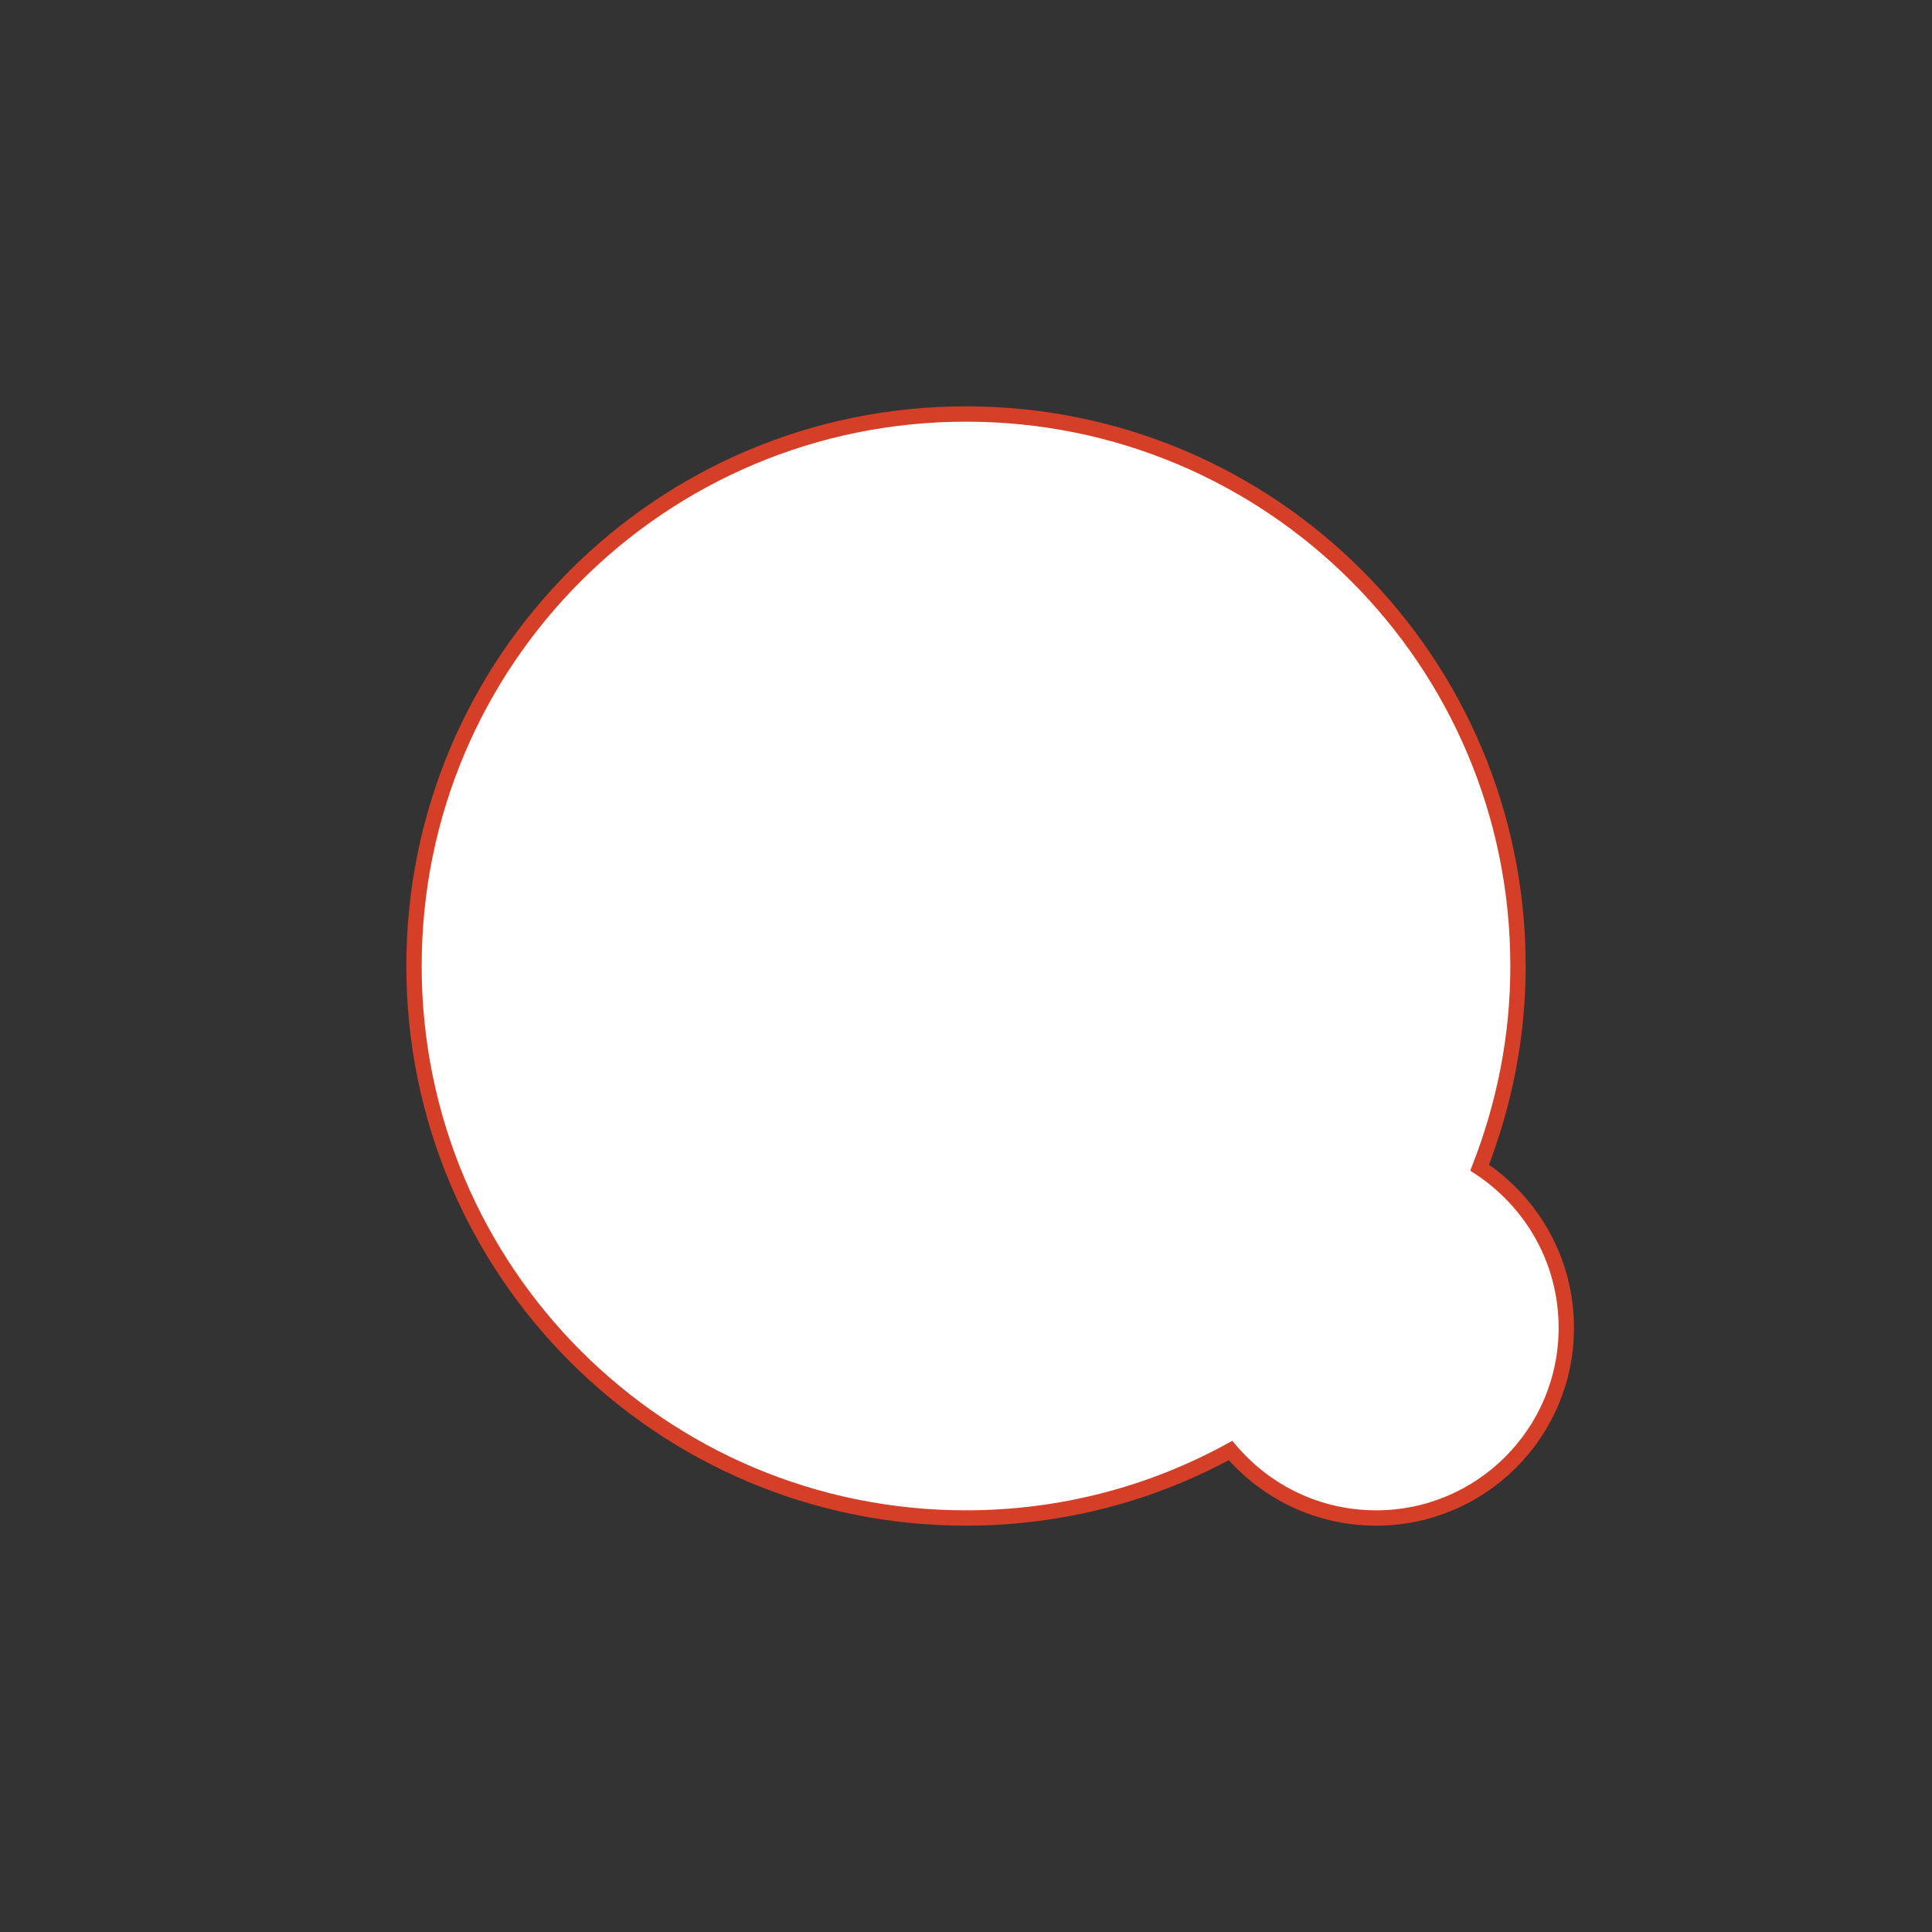
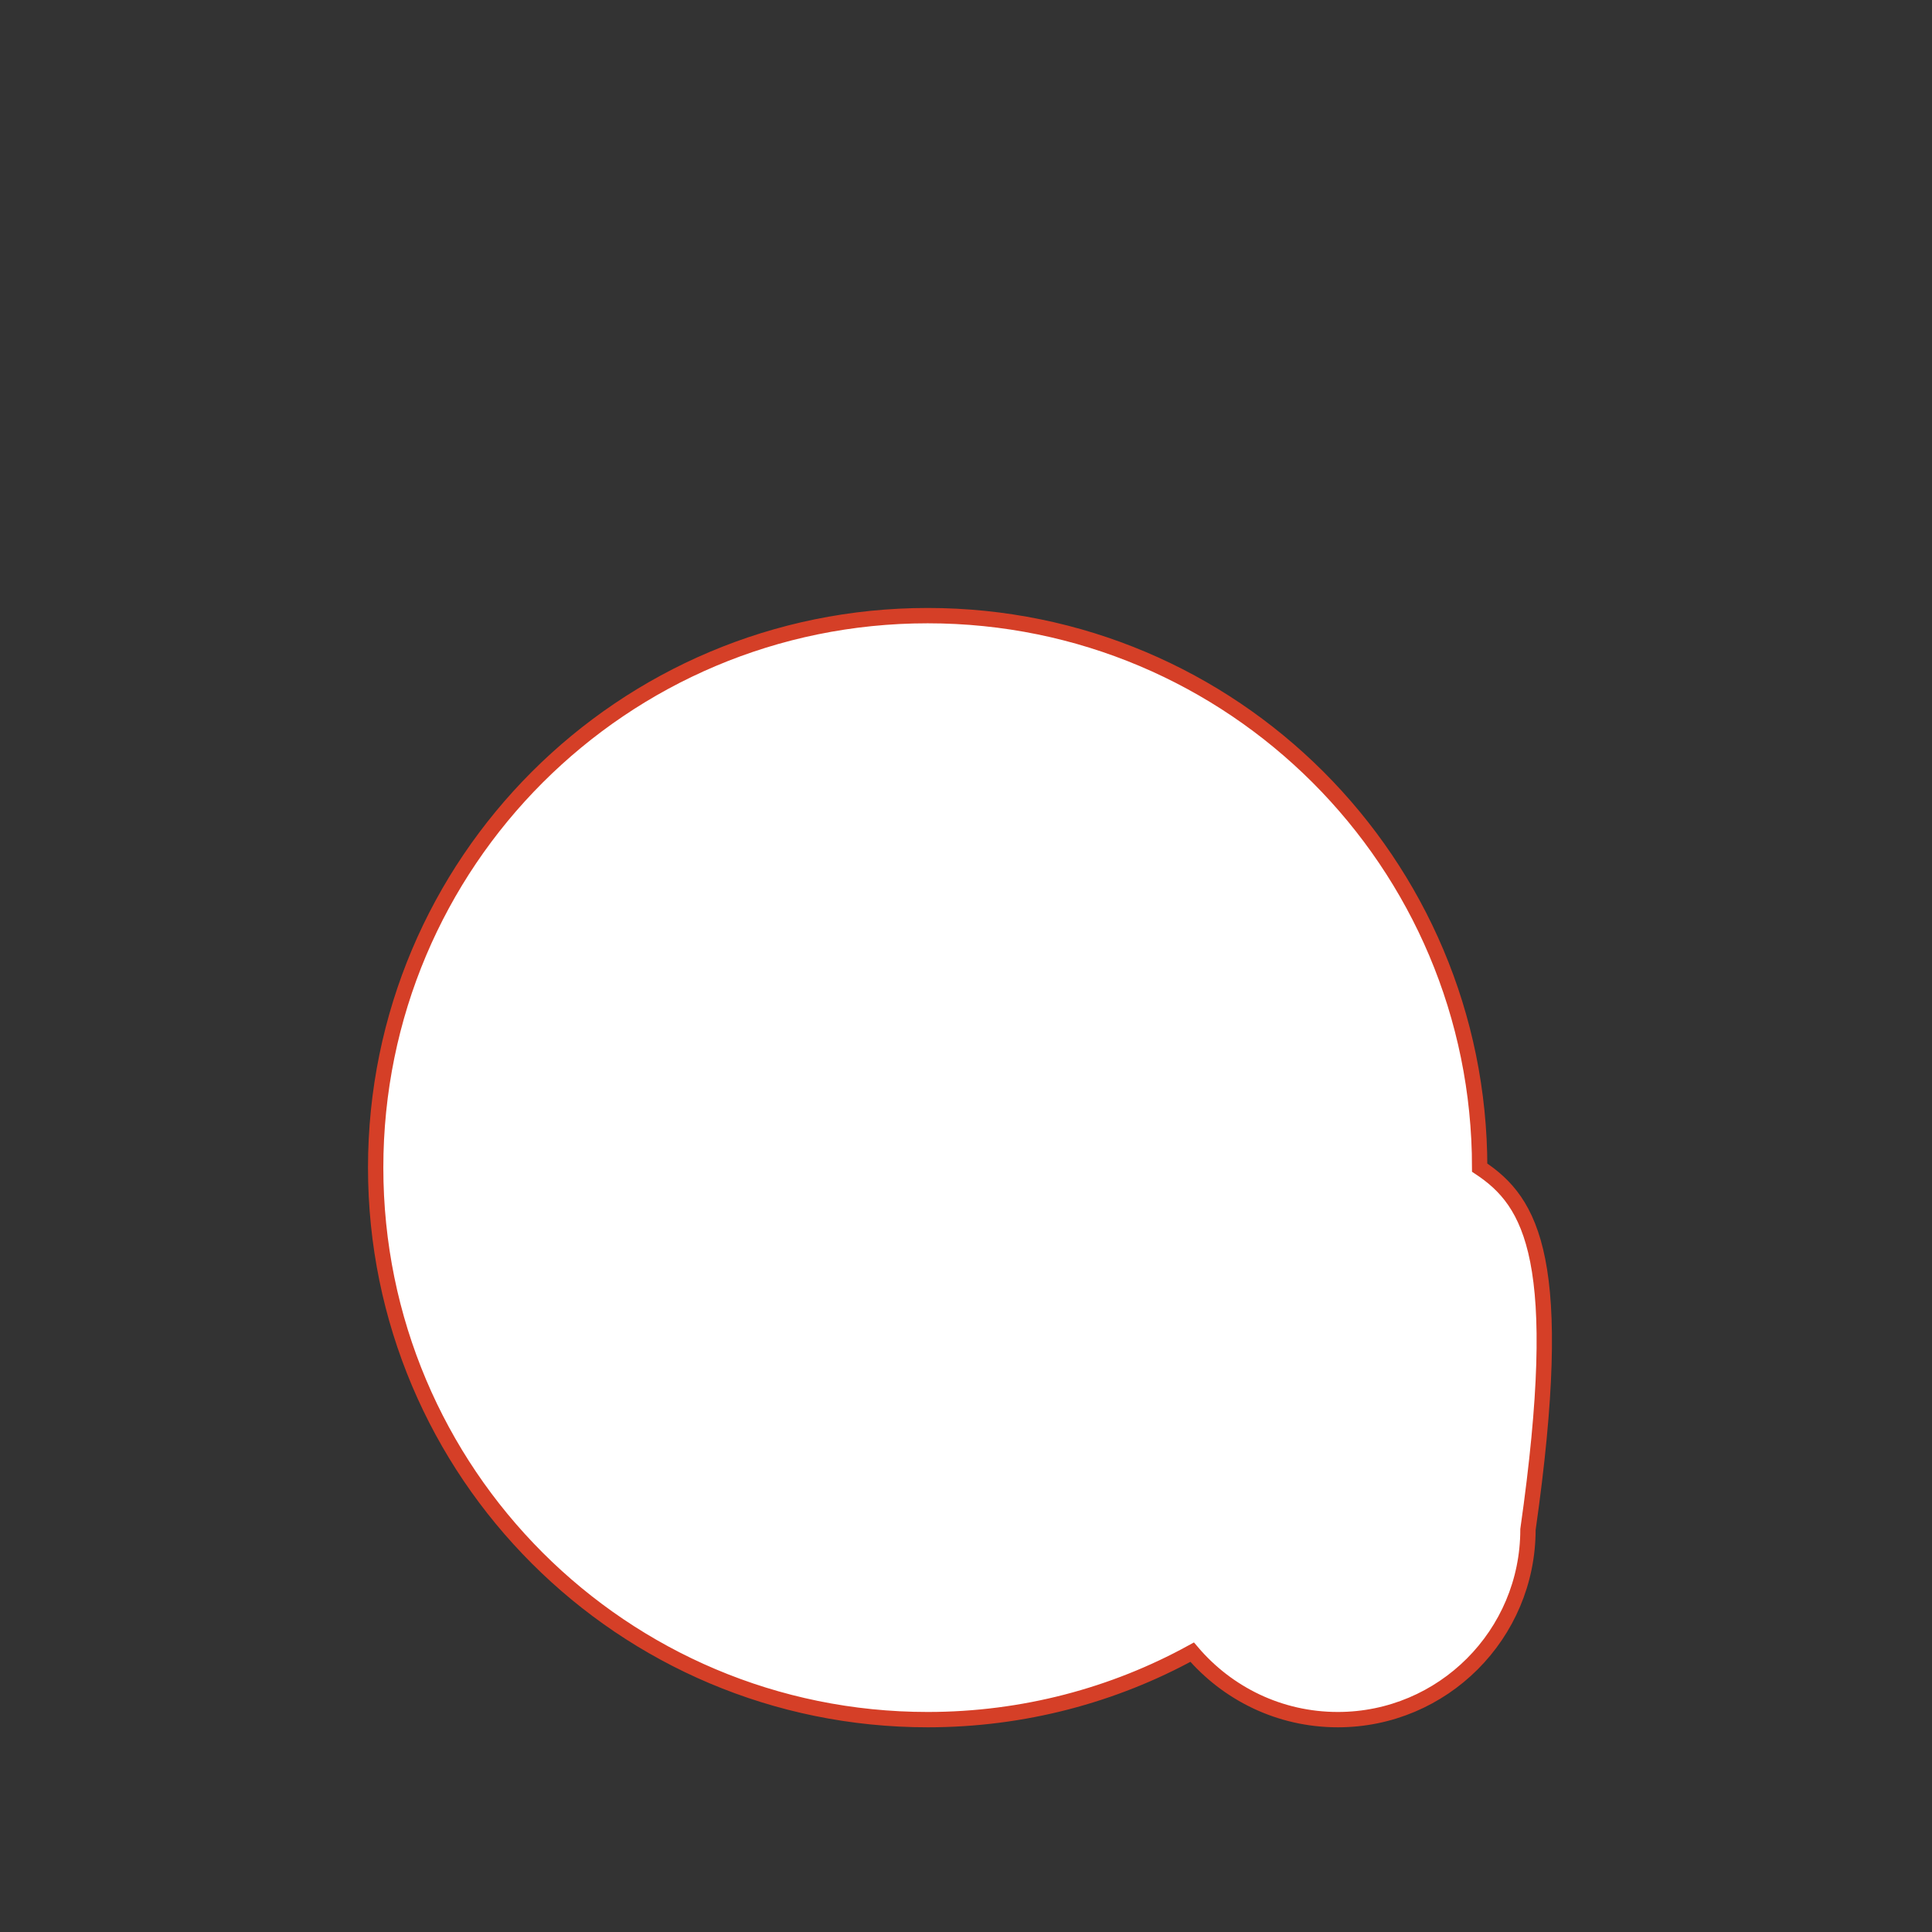
<svg xmlns="http://www.w3.org/2000/svg" version="1.1" id="Layer_1" x="0px" y="0px" viewBox="0 0 252 252" style="enable-background:new 0 0 252 252;" xml:space="preserve">
  <rect x="0" y="0" width="252" height="252" fill="#333333" stroke="none" />
  <style type="text/css">
	.st0{fill:#FFFFFF;stroke:#D53F27;stroke-width:2;stroke-miterlimit:10;}
</style>
-   <path class="st0" d="M193,152.3c3.2-8.2,5-17,5-26.3c0-39.8-32.2-72-72-72s-72,32.2-72,72s32.2,72,72,72c12.5,0,24.3-3.2,34.5-8.8  c4.6,5.4,11.4,8.8,19,8.8c13.7,0,24.8-11.1,24.8-24.8C204.3,164.4,199.8,156.8,193,152.3z" />
+   <path class="st0" d="M193,152.3c0-39.8-32.2-72-72-72s-72,32.2-72,72s32.2,72,72,72c12.5,0,24.3-3.2,34.5-8.8  c4.6,5.4,11.4,8.8,19,8.8c13.7,0,24.8-11.1,24.8-24.8C204.3,164.4,199.8,156.8,193,152.3z" />
</svg>